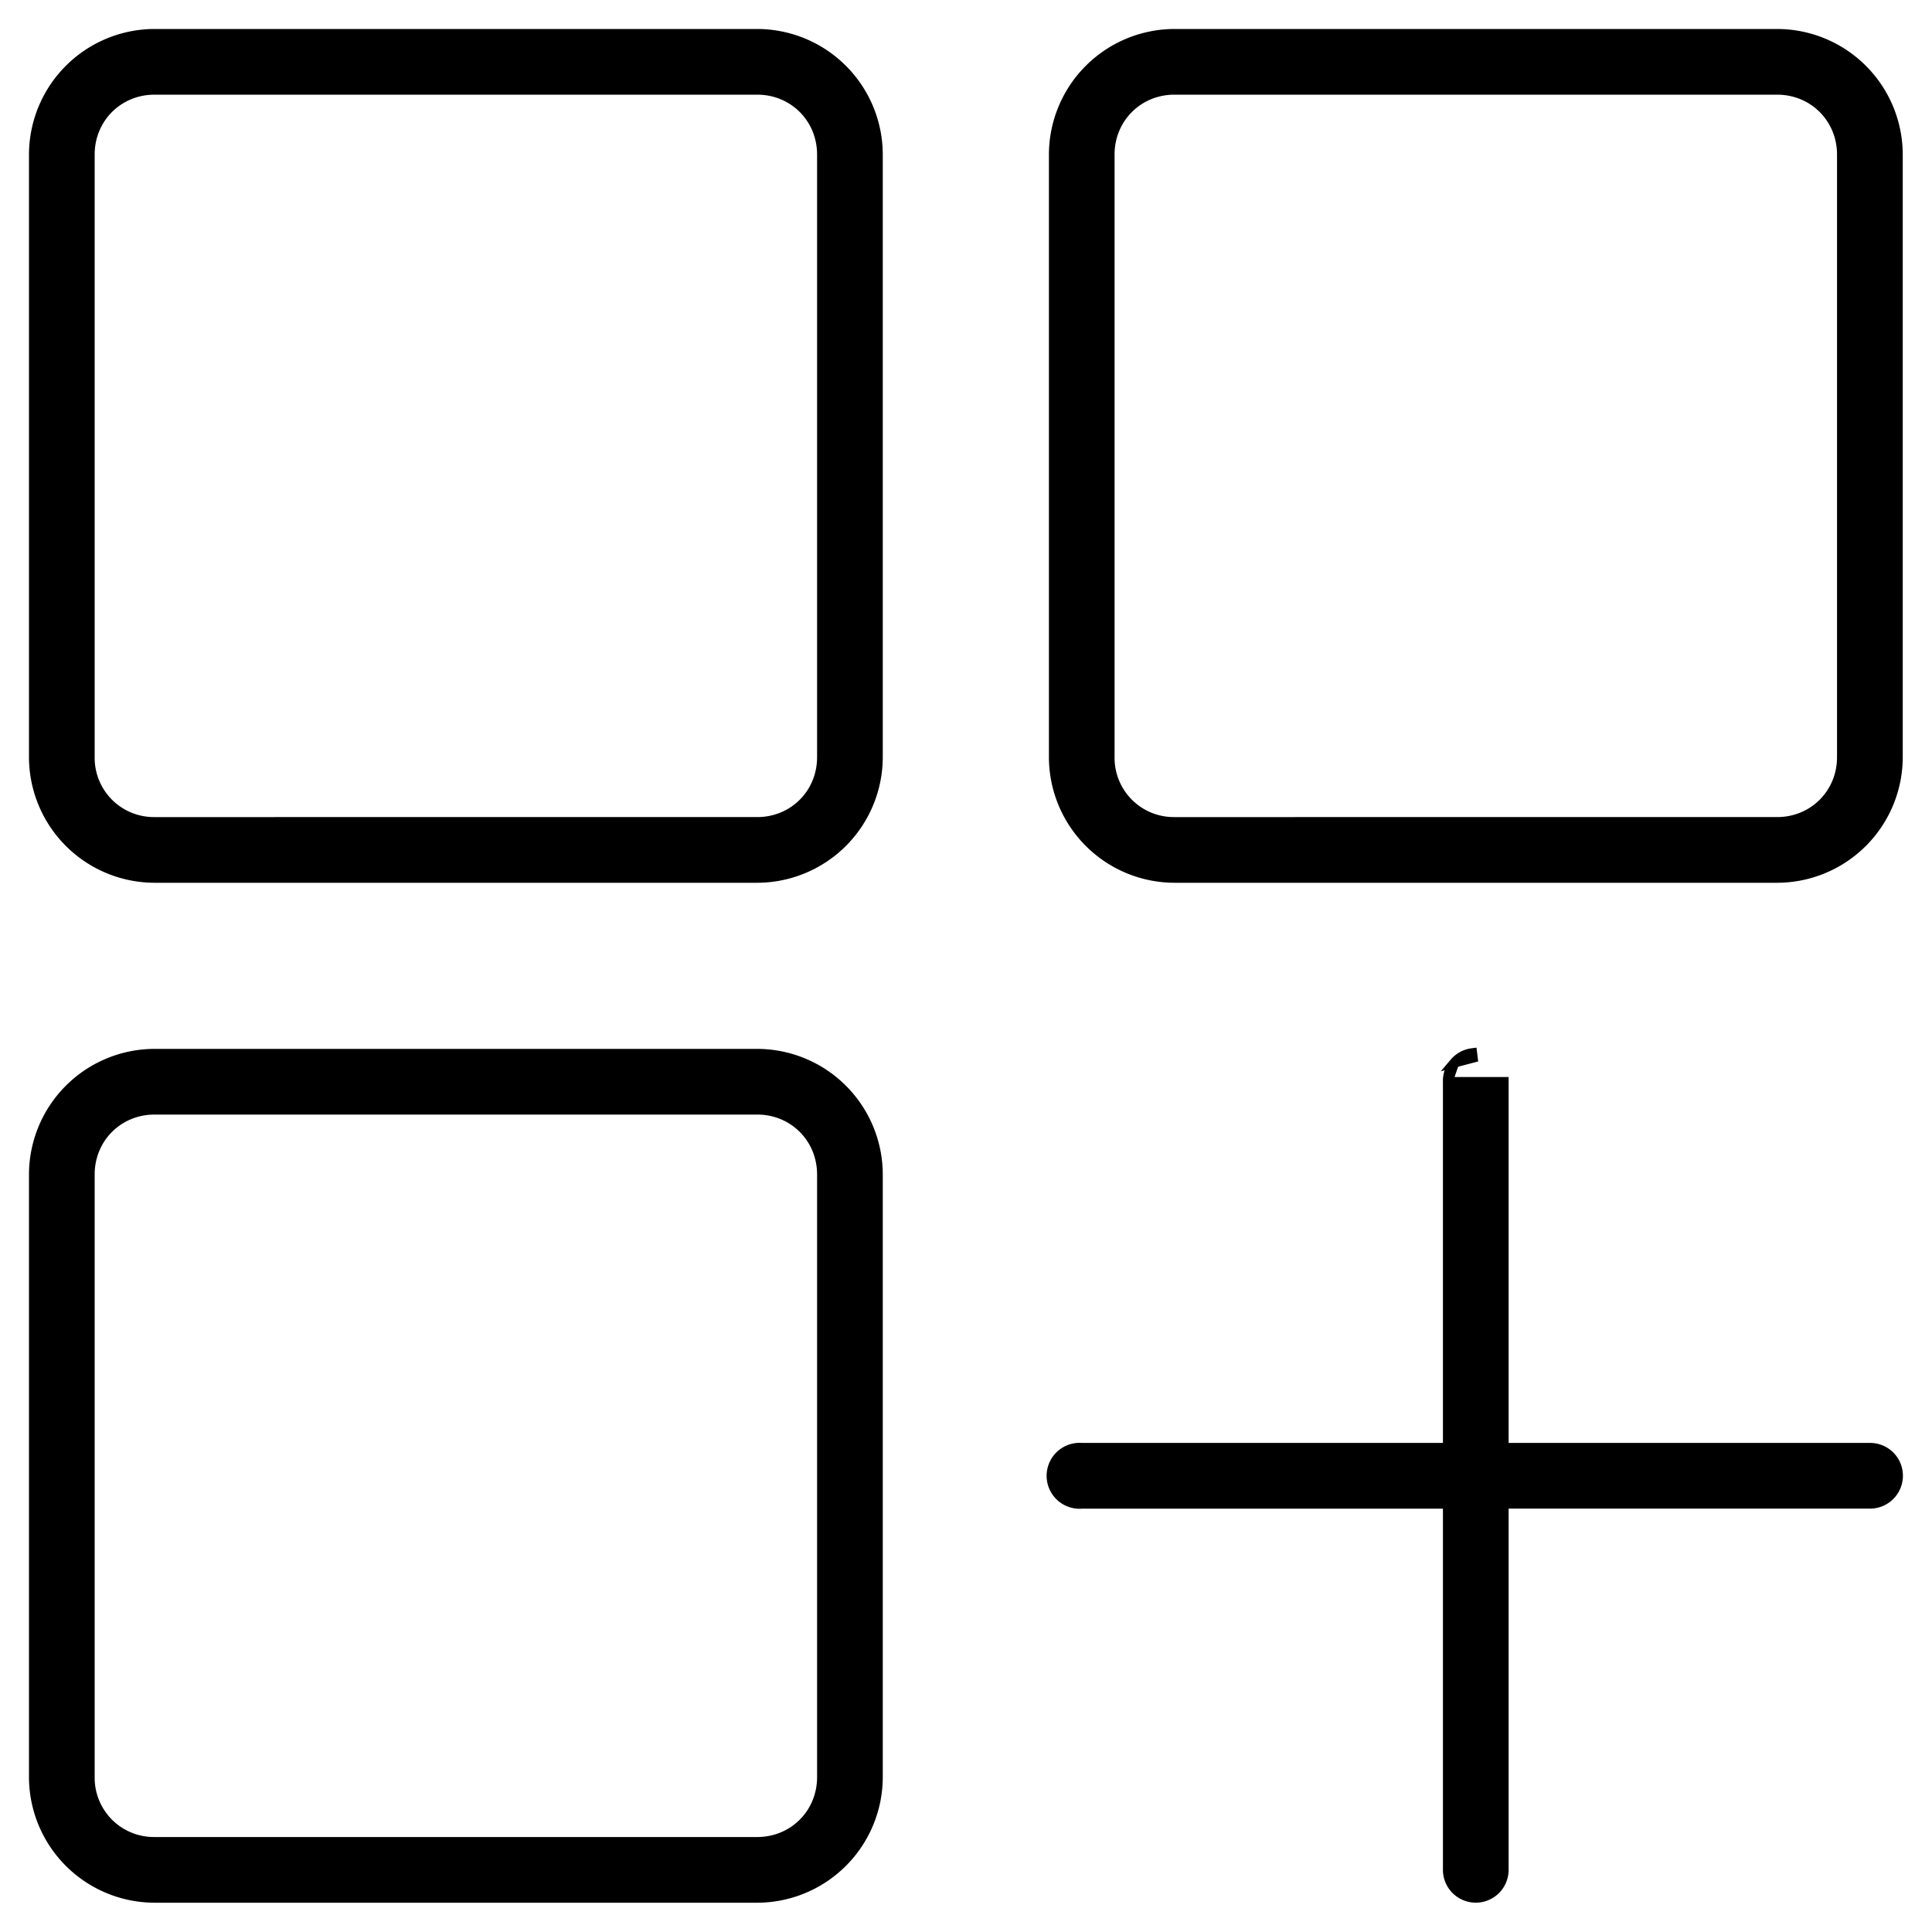
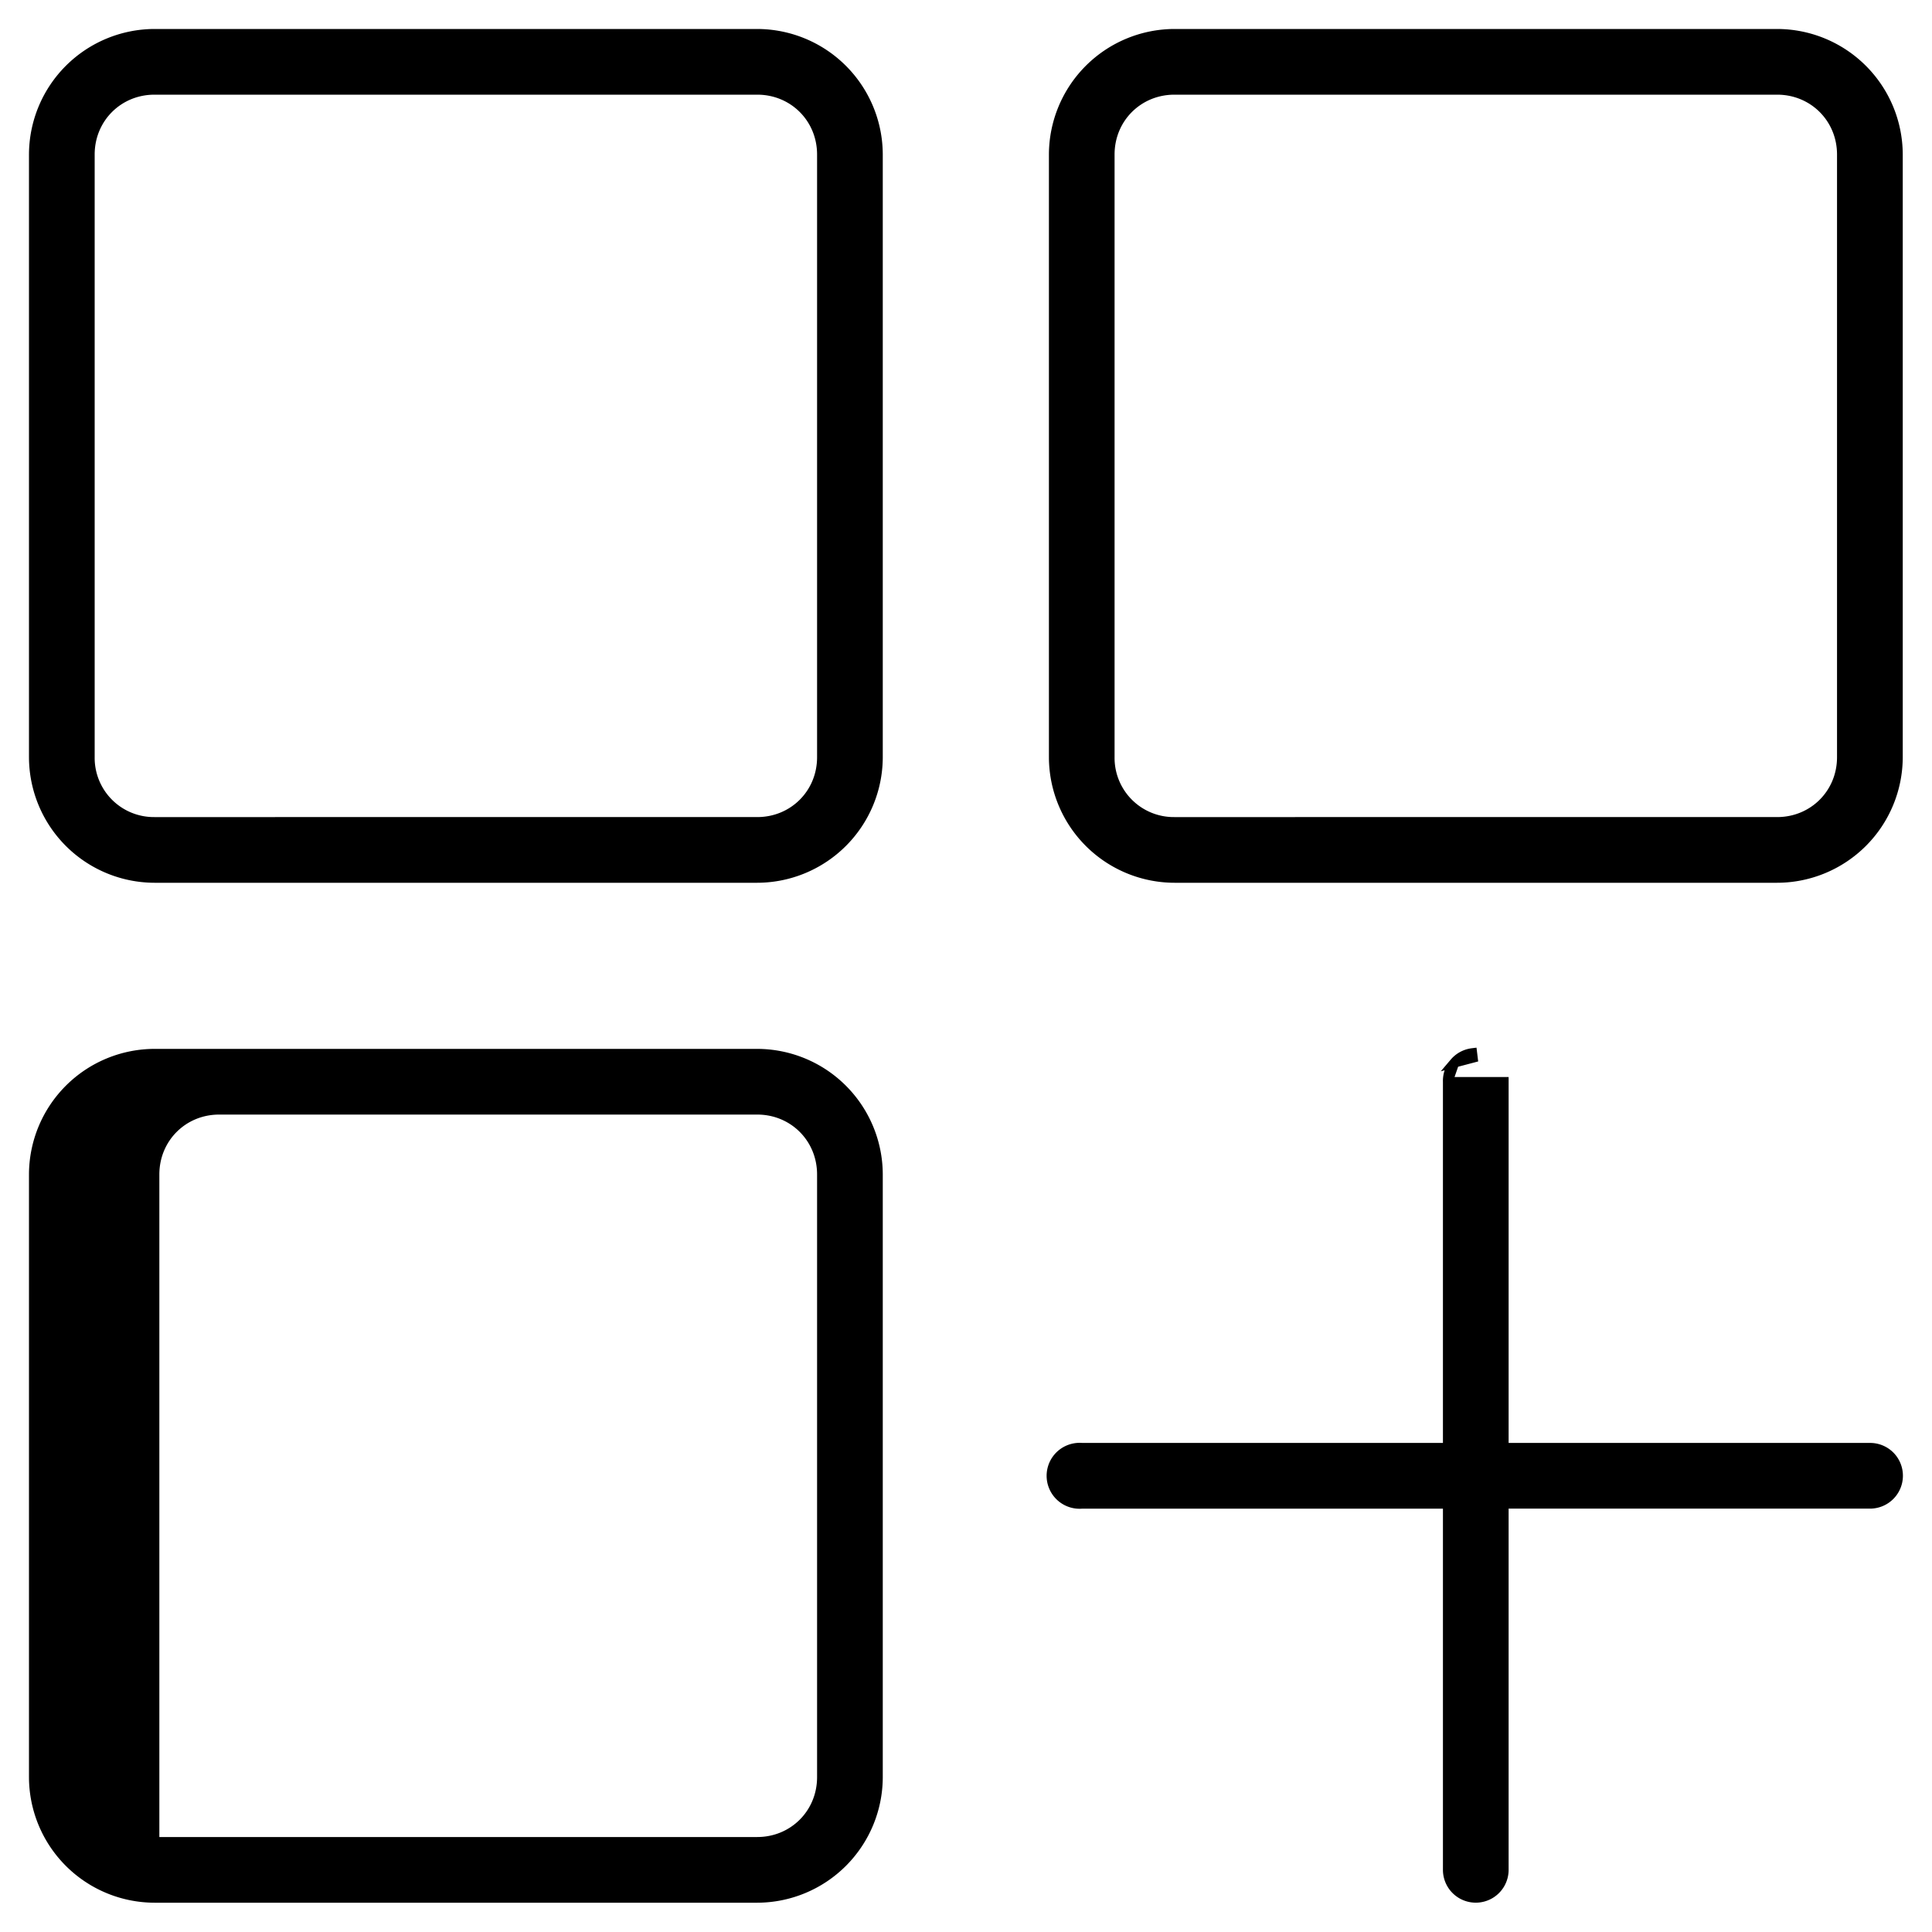
<svg xmlns="http://www.w3.org/2000/svg" width="50" height="50" fill="none">
-   <path fill="#000" stroke="#000" stroke-width=".25" d="M37.64 27.503a.725.725 0 0 1 .463-.25l.015.124-.478.126zm0 0a.725.725 0 0 0-.172.494m.172-.494-.172.494m0 0v9.471h-9.467a.73.73 0 0 0-.622.261.728.728 0 0 0 .622 1.19h9.467v9.472a.725.725 0 1 0 1.45 0v-9.473h9.473a.726.726 0 0 0 .518-1.24.725.725 0 0 0-.518-.21h-9.473v-9.47h-1.45zM4 .875A3.131 3.131 0 0 0 .875 3.999v15.598a3.131 3.131 0 0 0 3.124 3.124h15.598a3.131 3.131 0 0 0 3.124-3.124V3.999A3.131 3.131 0 0 0 19.597.875H3.999zm26.396 0a3.131 3.131 0 0 0-3.125 3.124v15.598a3.131 3.131 0 0 0 3.125 3.124h15.597a3.131 3.131 0 0 0 3.125-3.124V3.999A3.131 3.131 0 0 0 45.992.875H30.395zM3.999 2.325h15.598c.938 0 1.674.736 1.674 1.674v15.598c0 .938-.736 1.674-1.674 1.674H3.999a1.658 1.658 0 0 1-1.674-1.674V3.999c0-.938.736-1.674 1.674-1.674zm26.396 0h15.597c.938 0 1.675.736 1.675 1.674v15.598c0 .938-.737 1.674-1.675 1.674H30.395a1.658 1.658 0 0 1-1.675-1.674V3.999c0-.938.736-1.674 1.675-1.674zM3.999 27.27a3.131 3.131 0 0 0-3.124 3.125v15.597a3.131 3.131 0 0 0 3.124 3.125h15.598a3.131 3.131 0 0 0 3.124-3.125V30.395a3.131 3.131 0 0 0-3.124-3.125H3.999zm0 1.45h15.598c.938 0 1.674.736 1.674 1.675v15.597c0 .938-.736 1.675-1.674 1.675H3.999a1.658 1.658 0 0 1-1.674-1.675V30.395c0-.939.736-1.675 1.674-1.675z" />
+   <path fill="#000" stroke="#000" stroke-width=".25" d="M37.64 27.503a.725.725 0 0 1 .463-.25l.015.124-.478.126zm0 0a.725.725 0 0 0-.172.494m.172-.494-.172.494m0 0v9.471h-9.467a.73.73 0 0 0-.622.261.728.728 0 0 0 .622 1.19h9.467v9.472a.725.725 0 1 0 1.45 0v-9.473h9.473a.726.726 0 0 0 .518-1.24.725.725 0 0 0-.518-.21h-9.473v-9.47h-1.45zM4 .875A3.131 3.131 0 0 0 .875 3.999v15.598a3.131 3.131 0 0 0 3.124 3.124h15.598a3.131 3.131 0 0 0 3.124-3.124V3.999A3.131 3.131 0 0 0 19.597.875H3.999zm26.396 0a3.131 3.131 0 0 0-3.125 3.124v15.598a3.131 3.131 0 0 0 3.125 3.124h15.597a3.131 3.131 0 0 0 3.125-3.124V3.999A3.131 3.131 0 0 0 45.992.875H30.395zM3.999 2.325h15.598c.938 0 1.674.736 1.674 1.674v15.598c0 .938-.736 1.674-1.674 1.674H3.999a1.658 1.658 0 0 1-1.674-1.674V3.999c0-.938.736-1.674 1.674-1.674zm26.396 0h15.597c.938 0 1.675.736 1.675 1.674v15.598c0 .938-.737 1.674-1.675 1.674H30.395a1.658 1.658 0 0 1-1.675-1.674V3.999c0-.938.736-1.674 1.675-1.674zM3.999 27.27a3.131 3.131 0 0 0-3.124 3.125v15.597a3.131 3.131 0 0 0 3.124 3.125h15.598a3.131 3.131 0 0 0 3.124-3.125V30.395a3.131 3.131 0 0 0-3.124-3.125H3.999zm0 1.45h15.598c.938 0 1.674.736 1.674 1.675v15.597c0 .938-.736 1.675-1.674 1.675H3.999V30.395c0-.939.736-1.675 1.674-1.675z" />
</svg>